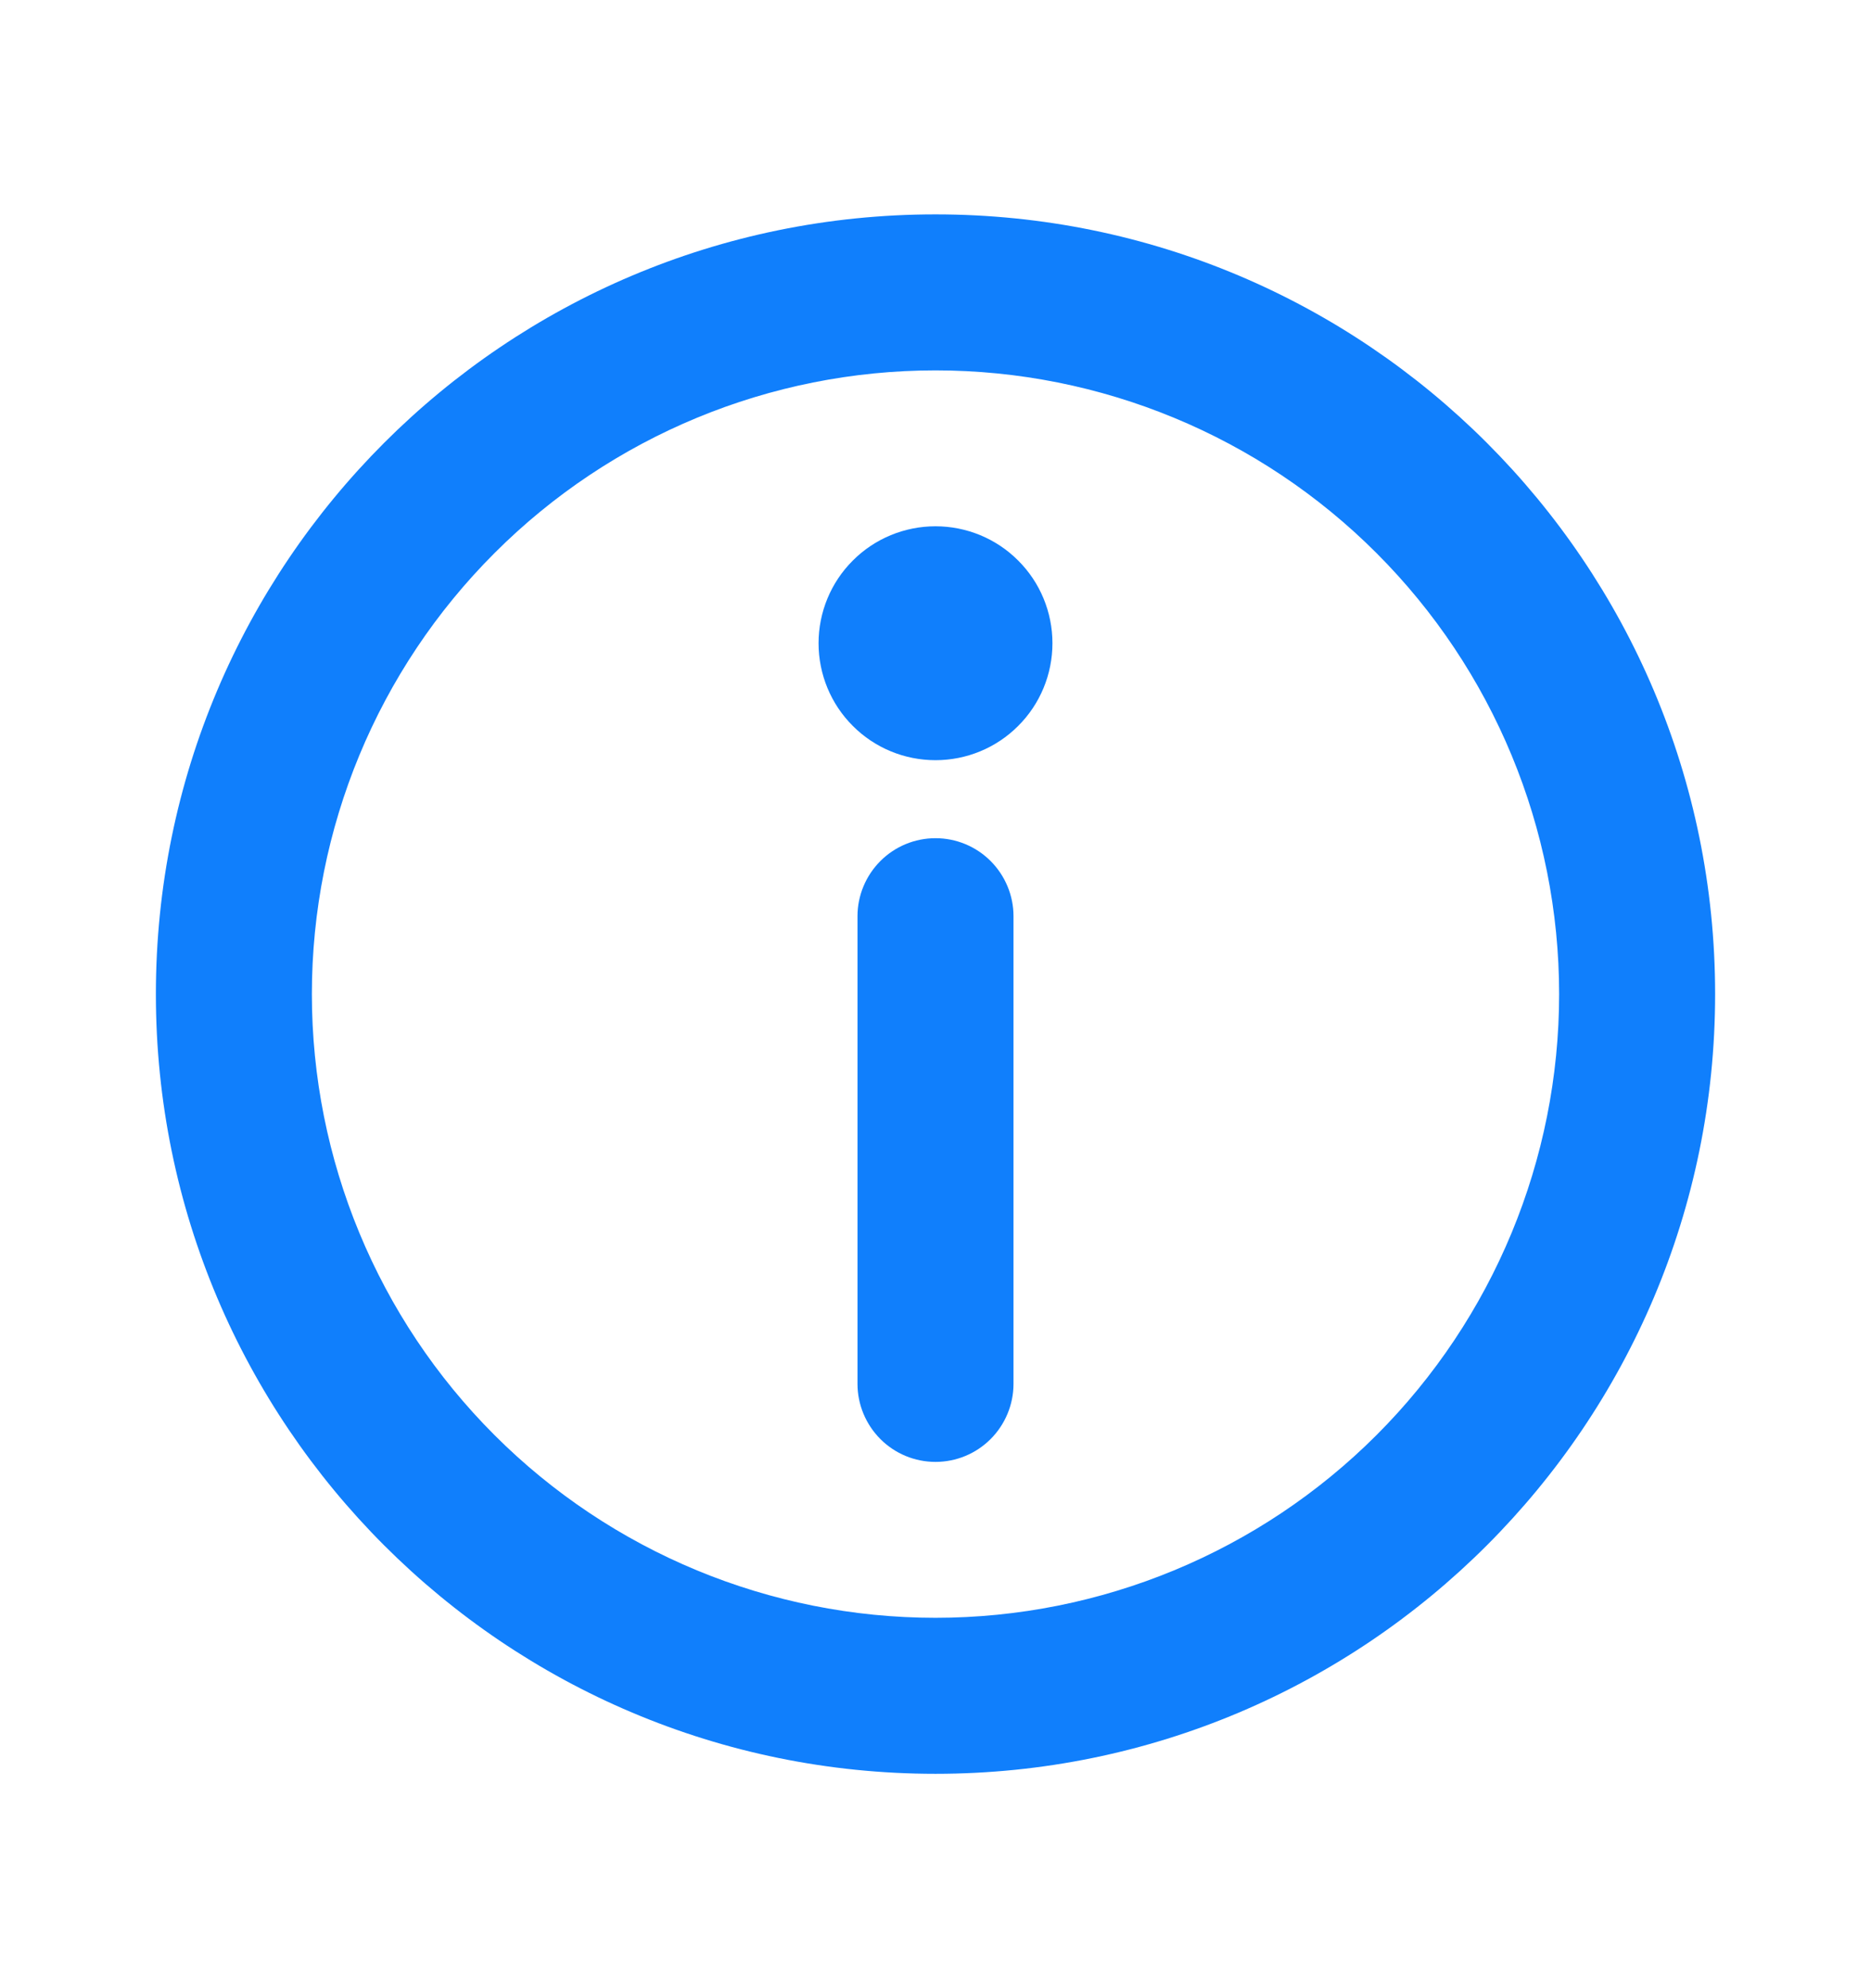
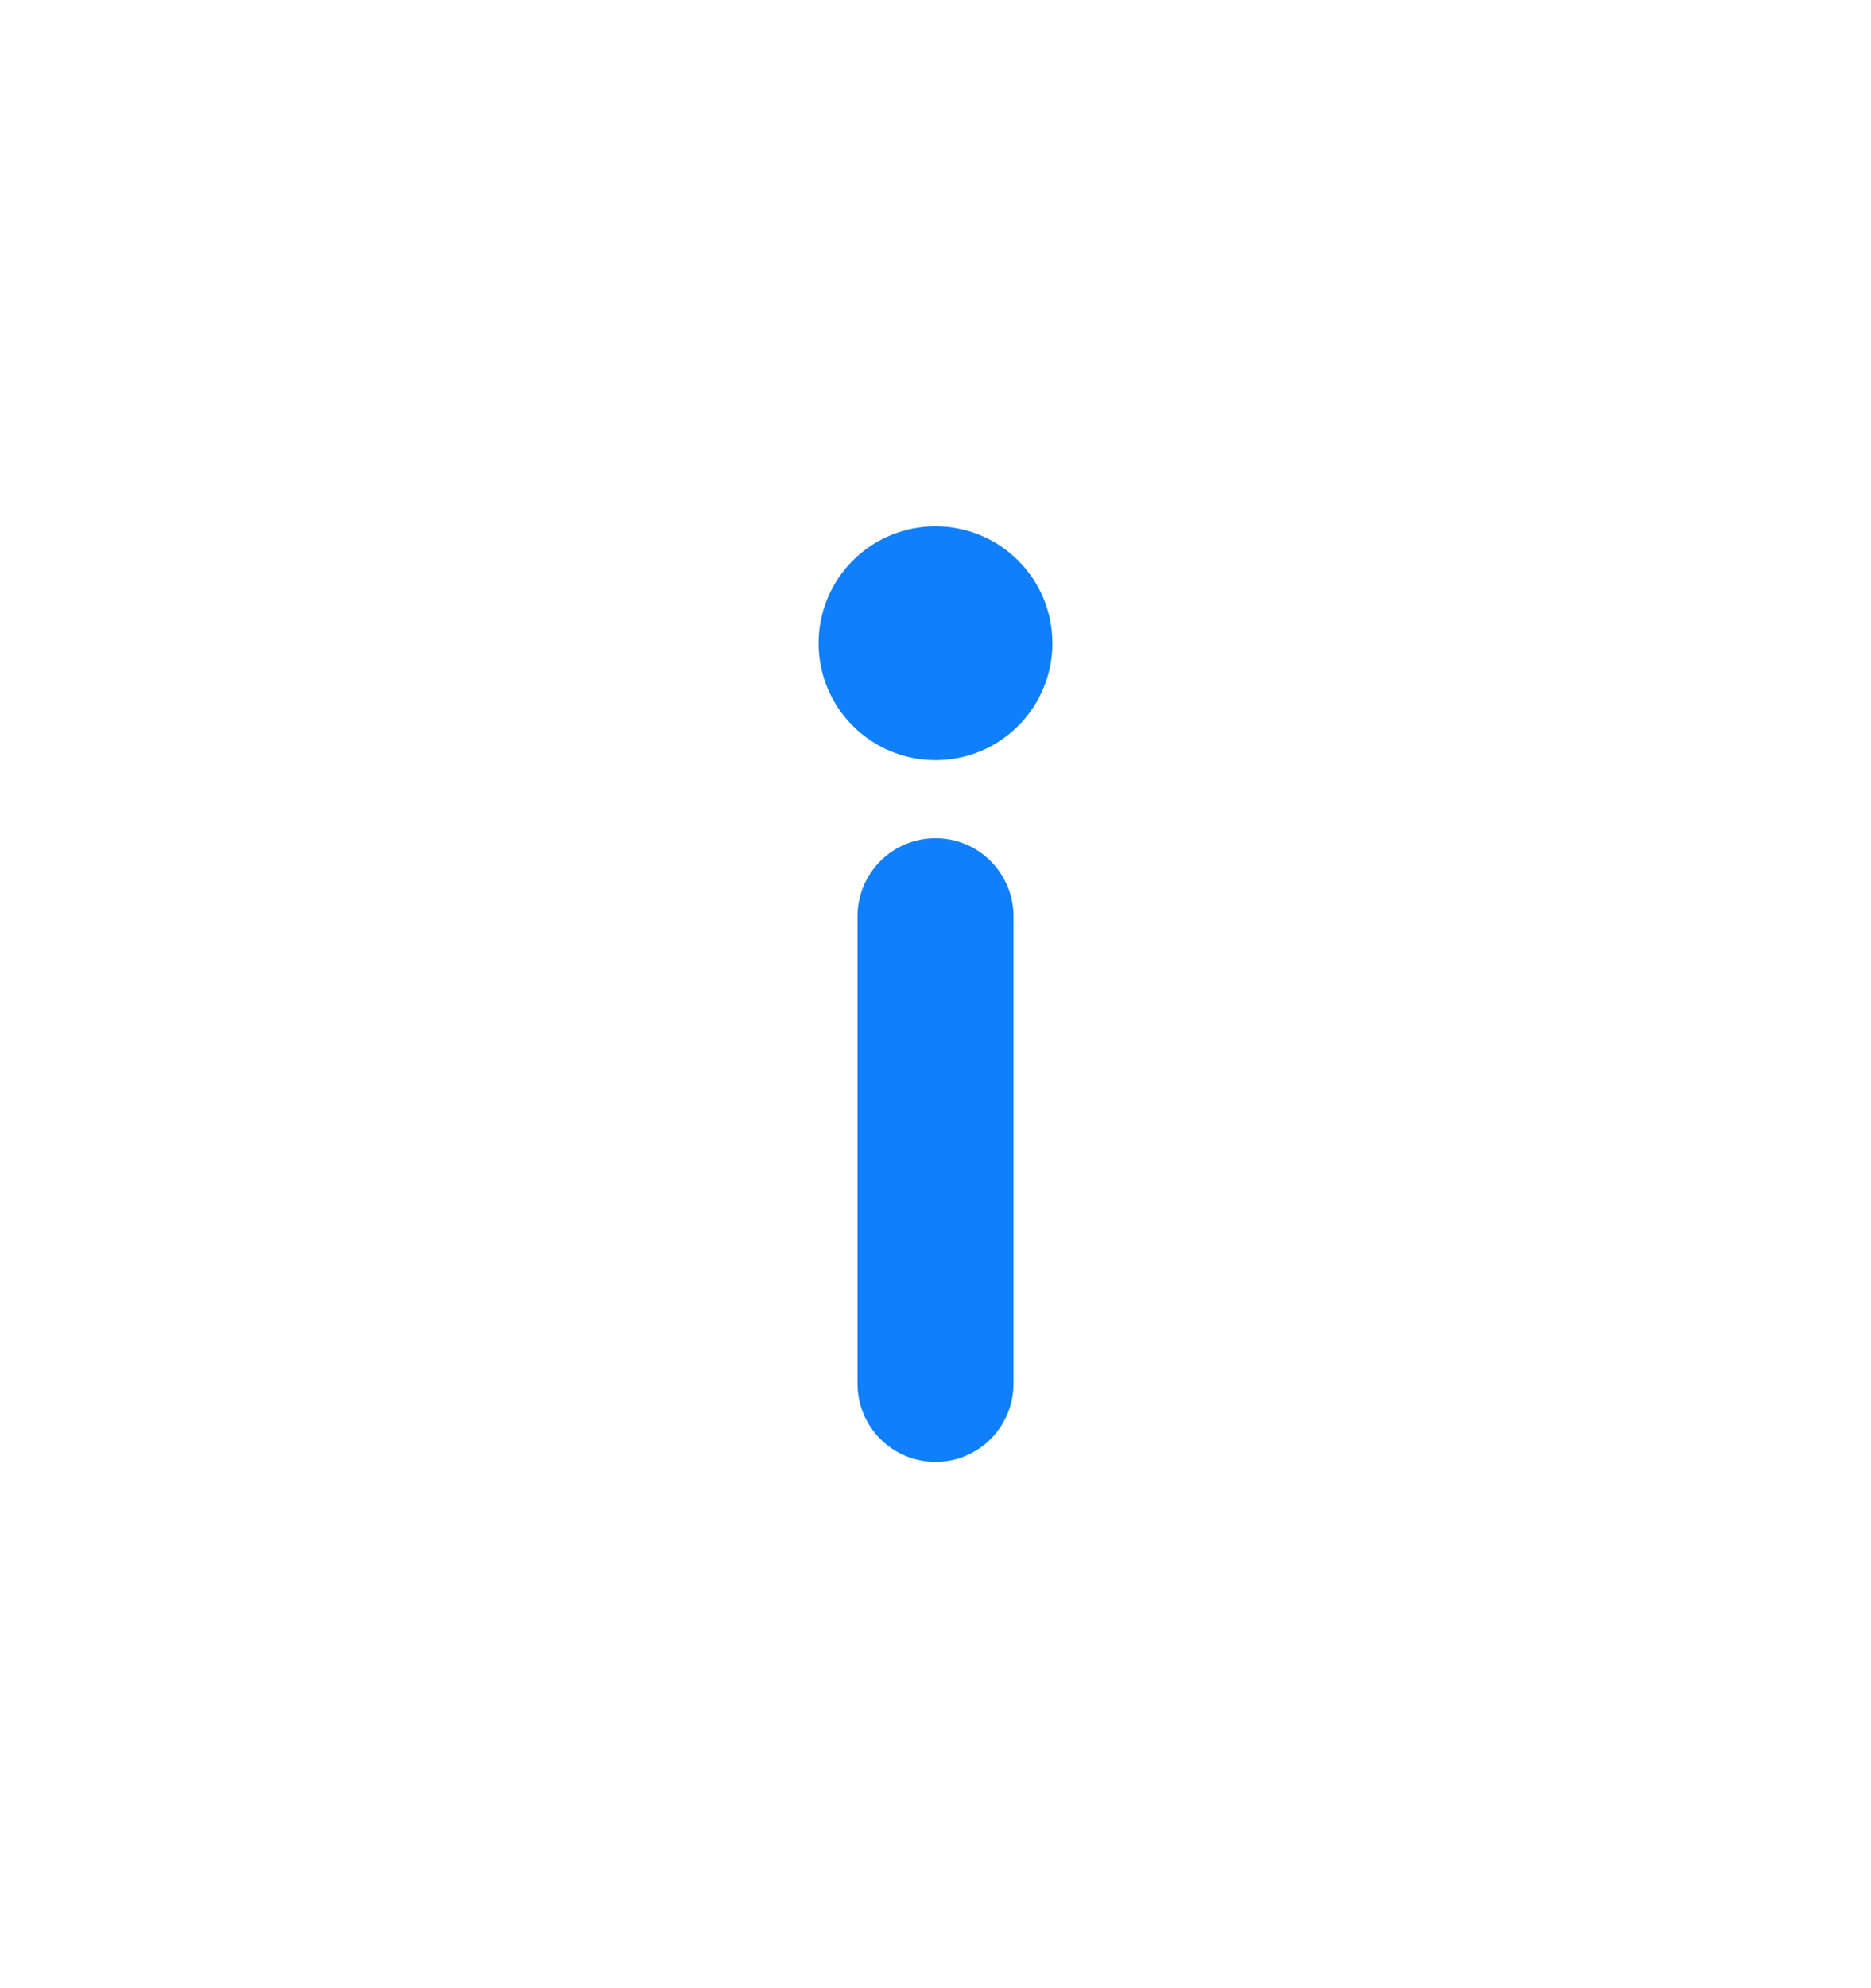
<svg xmlns="http://www.w3.org/2000/svg" width="16" height="17" viewBox="0 0 16 17" fill="none">
-   <path d="M8 3.167C6.585 3.167 5.229 3.728 4.229 4.729C3.228 5.729 2.667 7.085 2.667 8.5C2.667 9.914 3.228 11.271 4.229 12.271C5.229 13.271 6.585 13.833 8 13.833C9.414 13.833 10.771 13.271 11.771 12.271C12.771 11.271 13.333 9.914 13.333 8.5C13.333 7.085 12.771 5.729 11.771 4.729C10.771 3.728 9.414 3.167 8 3.167ZM1.333 8.5C1.333 4.818 4.318 1.833 8 1.833C11.682 1.833 14.667 4.818 14.667 8.5C14.667 12.182 11.682 15.167 8 15.167C4.318 15.167 1.333 12.182 1.333 8.5Z" fill="#107FFC" />
  <path d="M8 7.167C8.177 7.167 8.346 7.237 8.471 7.362C8.596 7.487 8.667 7.657 8.667 7.833V11.833C8.667 12.01 8.596 12.18 8.471 12.305C8.346 12.43 8.177 12.5 8 12.5C7.823 12.5 7.654 12.43 7.529 12.305C7.404 12.18 7.333 12.01 7.333 11.833V7.833C7.333 7.657 7.404 7.487 7.529 7.362C7.654 7.237 7.823 7.167 8 7.167ZM9 5.5C9 5.765 8.895 6.02 8.707 6.207C8.52 6.395 8.265 6.5 8 6.5C7.735 6.5 7.48 6.395 7.293 6.207C7.105 6.02 7 5.765 7 5.5C7 5.235 7.105 4.98 7.293 4.793C7.48 4.605 7.735 4.5 8 4.5C8.265 4.5 8.52 4.605 8.707 4.793C8.895 4.98 9 5.235 9 5.5Z" fill="#107FFC" />
</svg>